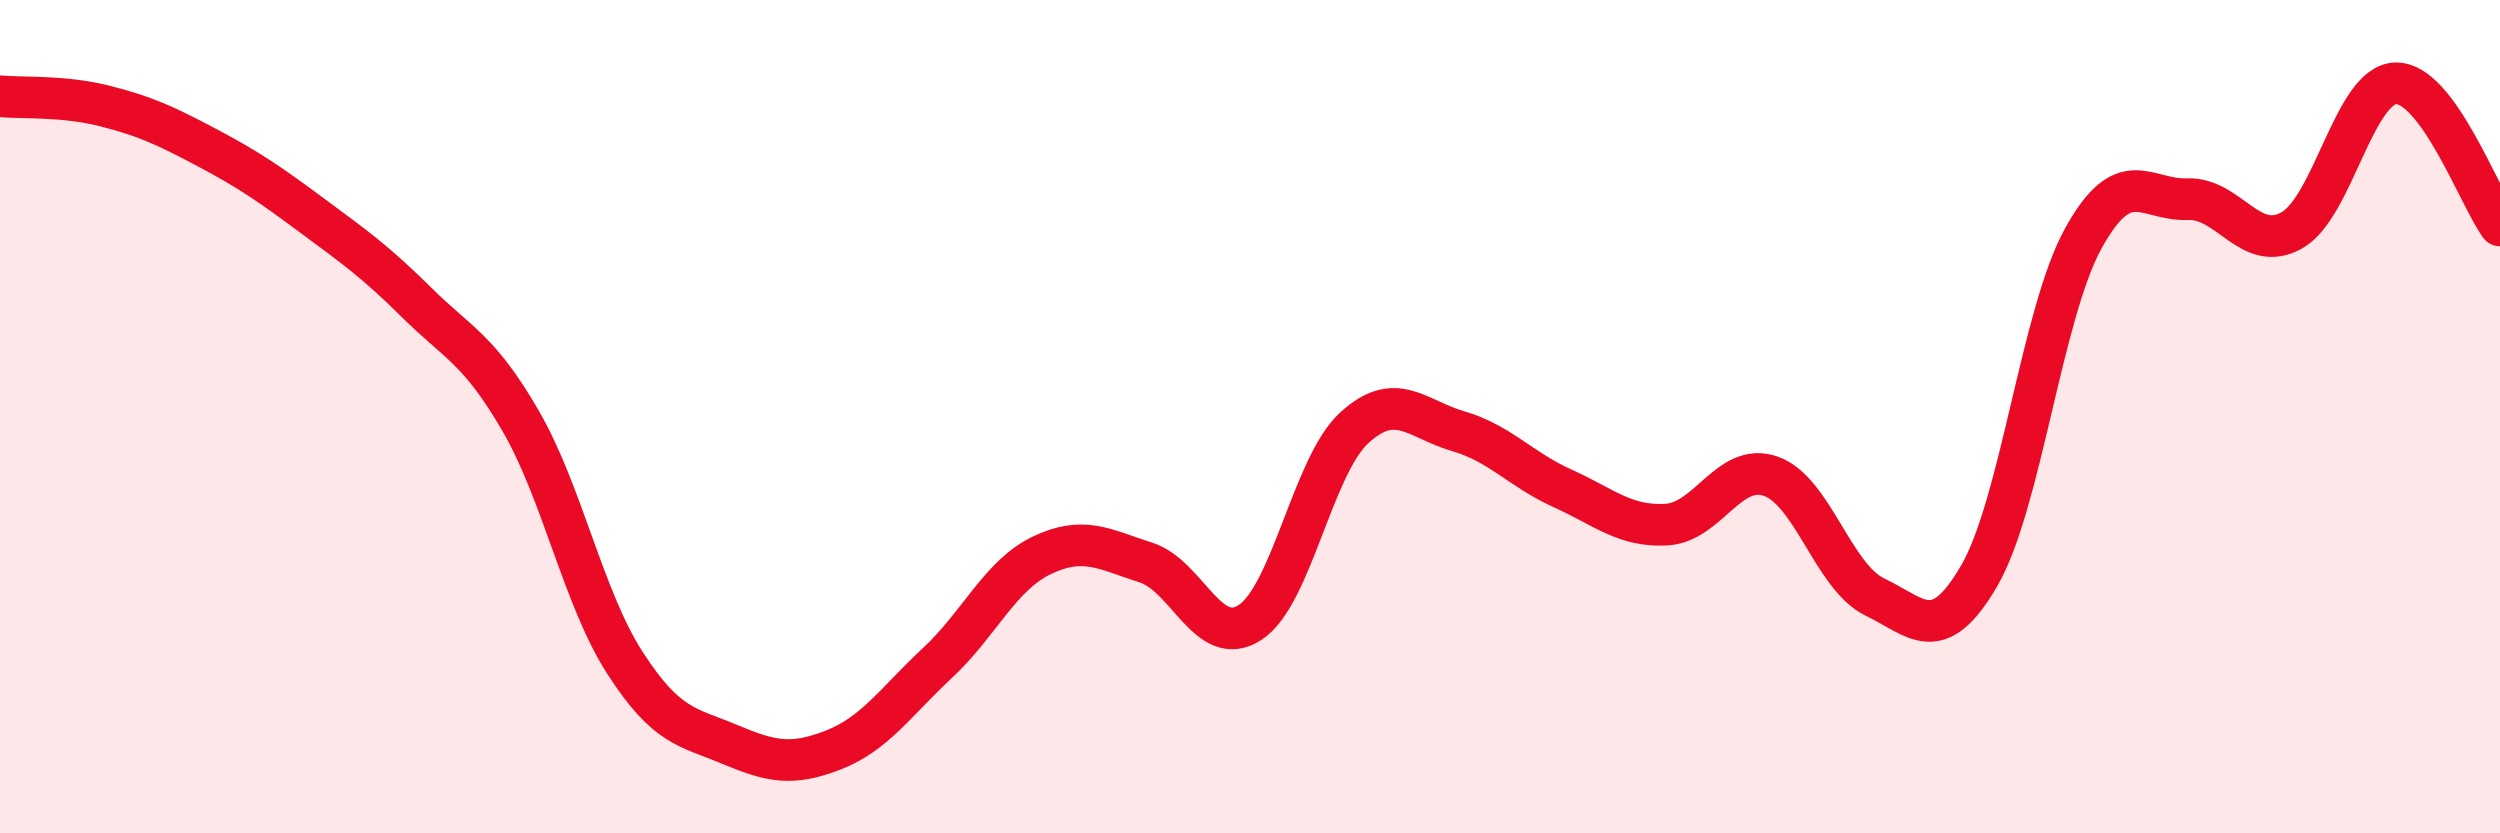
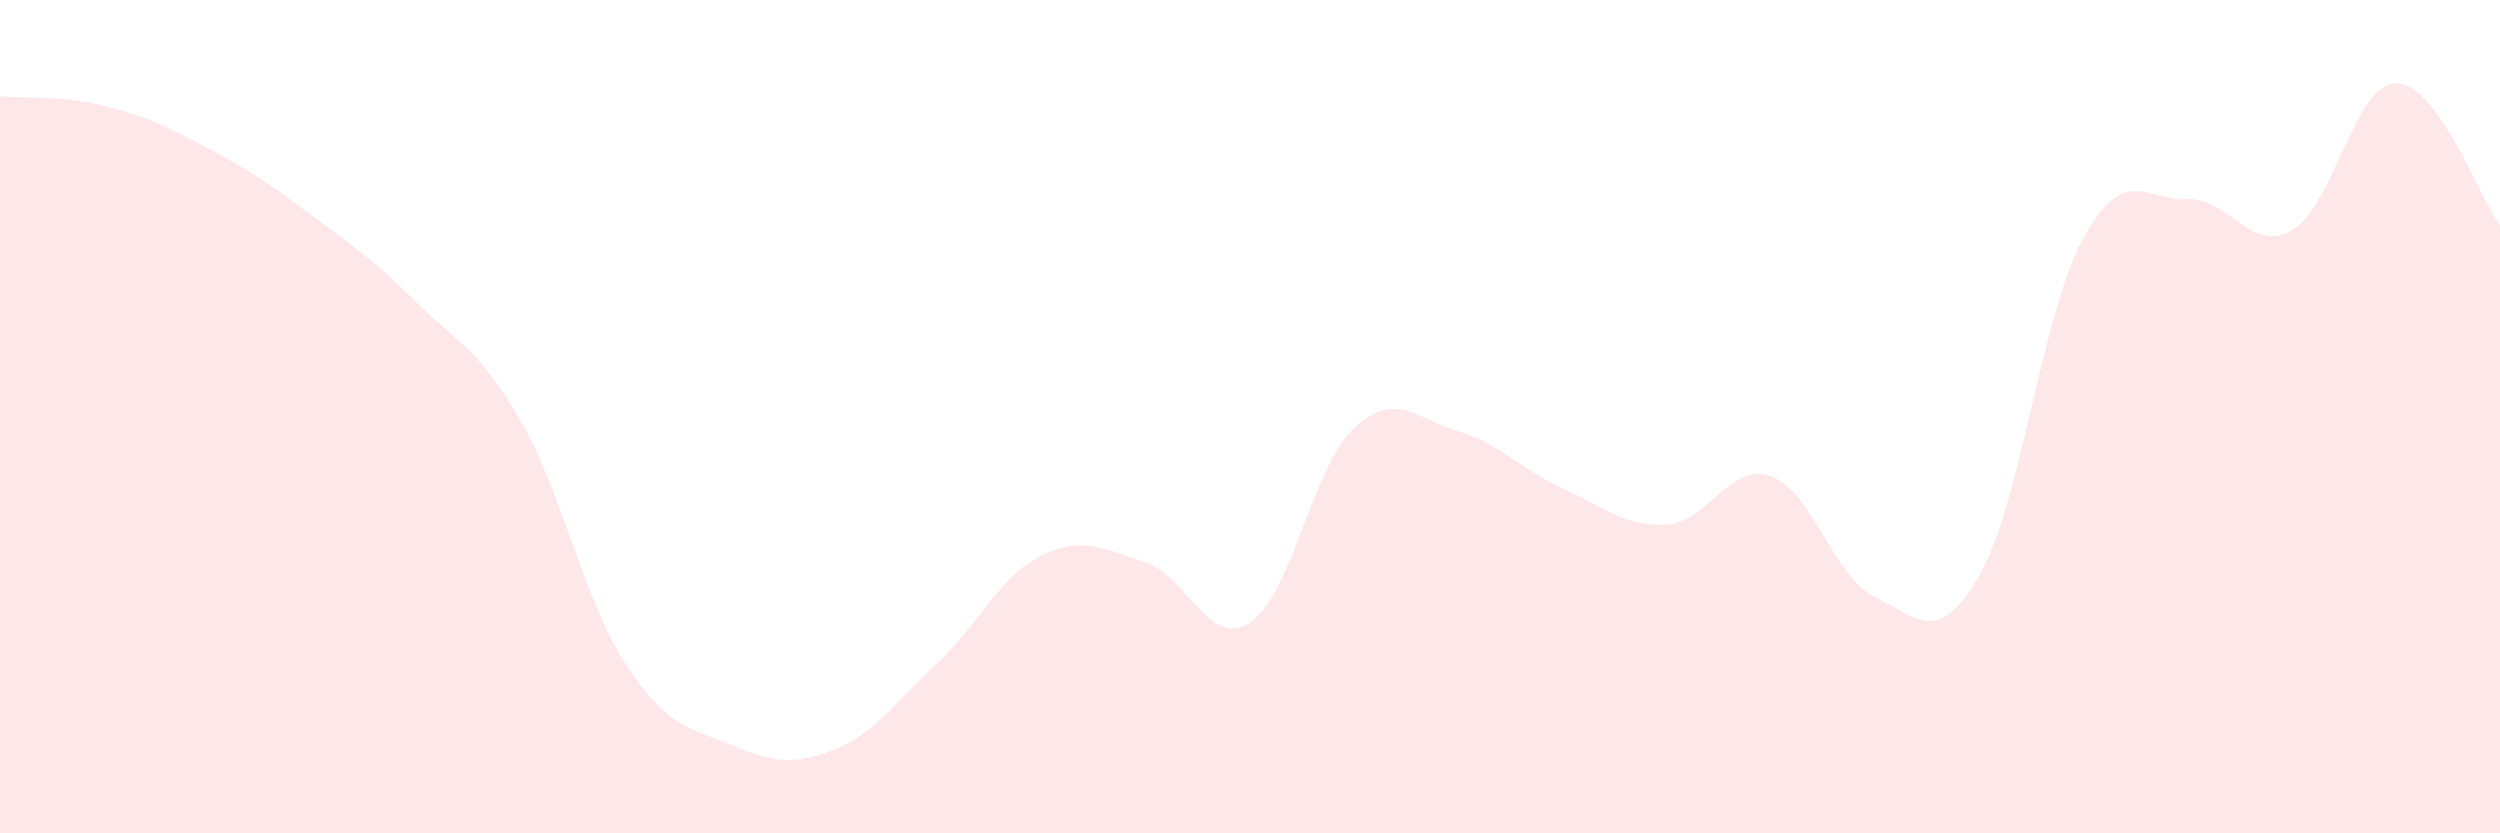
<svg xmlns="http://www.w3.org/2000/svg" width="60" height="20" viewBox="0 0 60 20">
  <path d="M 0,2.31 C 0.5,2.36 1.5,2.29 2.5,2.54 C 3.5,2.79 4,3.03 5,3.56 C 6,4.09 6.5,4.44 7.5,5.18 C 8.5,5.92 9,6.27 10,7.26 C 11,8.25 11.5,8.38 12.5,10.11 C 13.5,11.84 14,14.36 15,15.91 C 16,17.46 16.5,17.44 17.5,17.86 C 18.5,18.28 19,18.39 20,18 C 21,17.61 21.5,16.84 22.5,15.91 C 23.5,14.98 24,13.81 25,13.33 C 26,12.85 26.5,13.18 27.5,13.5 C 28.5,13.82 29,15.59 30,14.94 C 31,14.29 31.5,11.19 32.5,10.27 C 33.5,9.35 34,10.06 35,10.35 C 36,10.64 36.5,11.27 37.5,11.72 C 38.5,12.17 39,12.65 40,12.59 C 41,12.53 41.5,11.08 42.5,11.43 C 43.5,11.78 44,13.85 45,14.33 C 46,14.81 46.5,15.54 47.5,13.82 C 48.5,12.1 49,7.53 50,5.72 C 51,3.91 51.5,4.82 52.5,4.78 C 53.5,4.74 54,6.09 55,5.53 C 56,4.97 56.5,2.02 57.5,2 C 58.5,1.98 59.5,4.73 60,5.41L60 20L0 20Z" fill="#EB0A25" opacity="0.1" stroke-linecap="round" stroke-linejoin="round" />
-   <path d="M 0,2.31 C 0.5,2.36 1.5,2.29 2.5,2.54 C 3.5,2.79 4,3.03 5,3.56 C 6,4.09 6.5,4.44 7.5,5.18 C 8.5,5.92 9,6.27 10,7.26 C 11,8.25 11.5,8.38 12.5,10.11 C 13.5,11.84 14,14.36 15,15.91 C 16,17.46 16.5,17.44 17.5,17.86 C 18.5,18.28 19,18.39 20,18 C 21,17.61 21.5,16.84 22.5,15.91 C 23.5,14.98 24,13.81 25,13.33 C 26,12.85 26.5,13.18 27.5,13.5 C 28.5,13.82 29,15.59 30,14.94 C 31,14.29 31.5,11.19 32.5,10.27 C 33.5,9.35 34,10.06 35,10.35 C 36,10.64 36.5,11.27 37.5,11.72 C 38.5,12.17 39,12.65 40,12.59 C 41,12.53 41.5,11.08 42.5,11.43 C 43.5,11.78 44,13.85 45,14.33 C 46,14.81 46.5,15.54 47.5,13.82 C 48.5,12.1 49,7.53 50,5.72 C 51,3.91 51.5,4.82 52.5,4.78 C 53.5,4.74 54,6.09 55,5.53 C 56,4.97 56.5,2.02 57.5,2 C 58.5,1.98 59.5,4.73 60,5.41" stroke="#EB0A25" stroke-width="1" fill="none" stroke-linecap="round" stroke-linejoin="round" />
</svg>